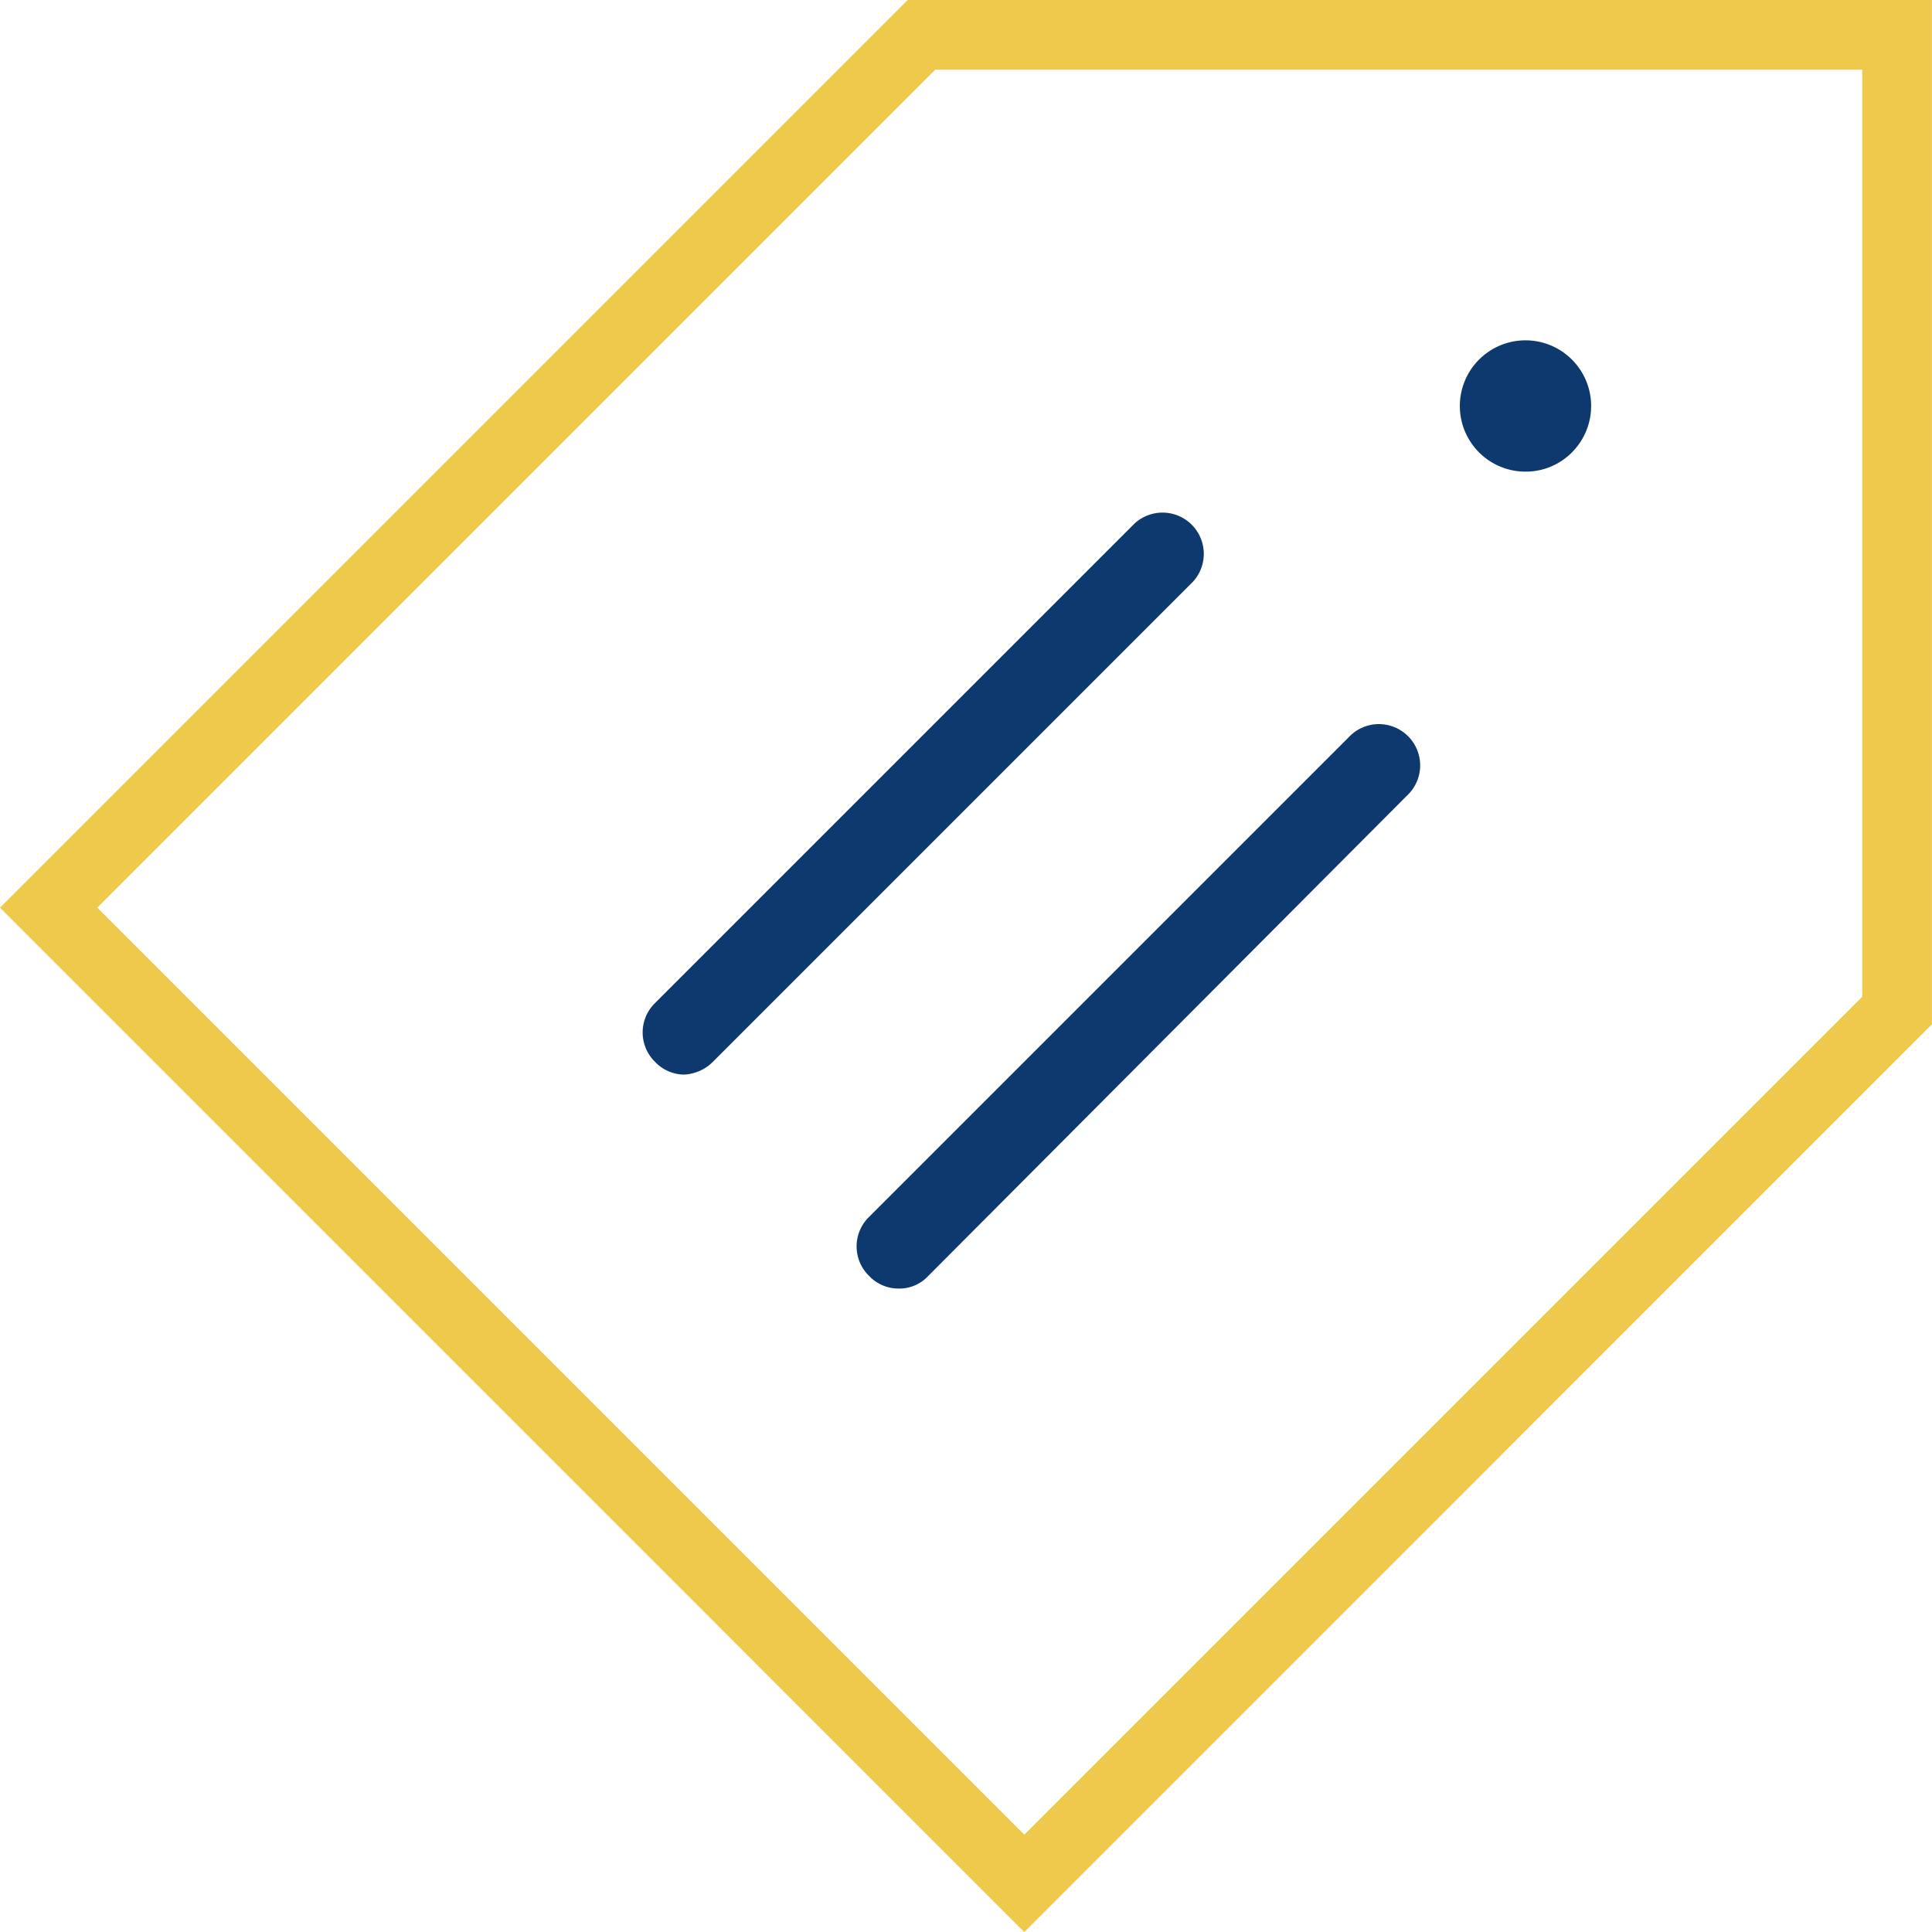
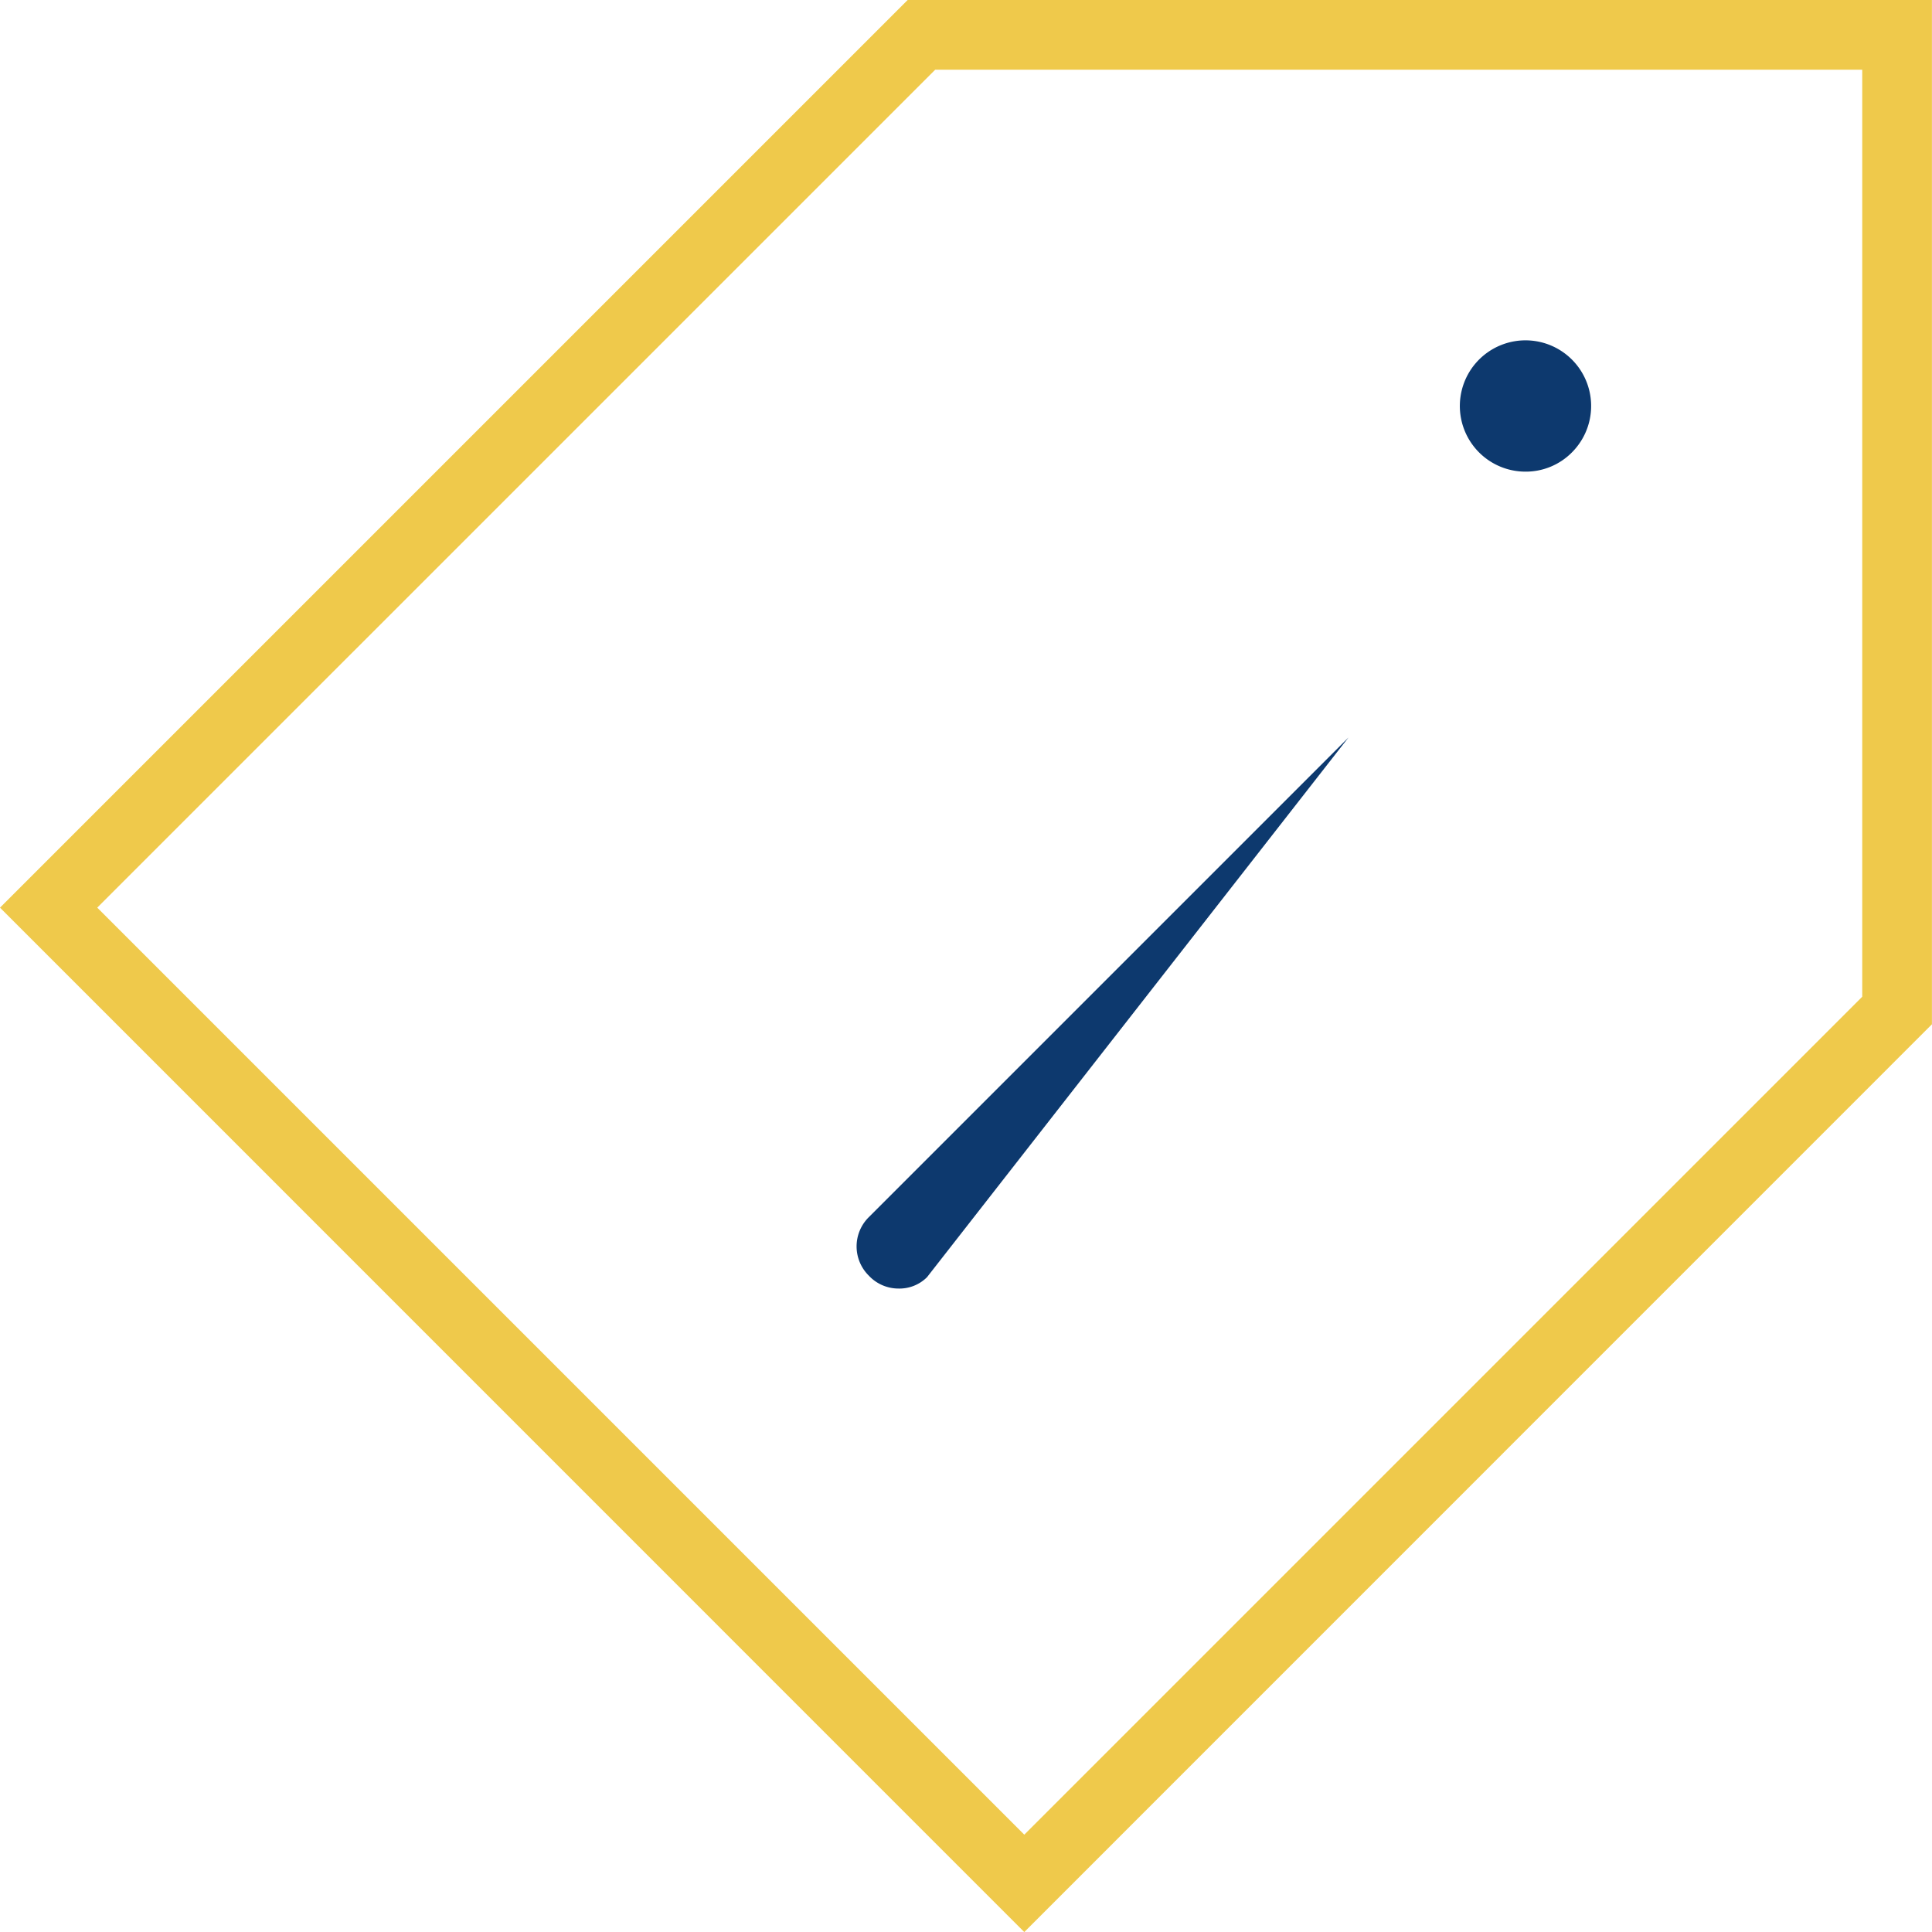
<svg xmlns="http://www.w3.org/2000/svg" viewBox="7351.9 26.203 111.097 111.097">
  <defs>
    <style>.cls-1{fill:#efc94b}.cls-2{fill:#0d396e}</style>
  </defs>
  <g id="Group_724" data-name="Group 724" transform="translate(113.9 292.203)">
    <path id="Path_2162" data-name="Path 2162" class="cls-1" d="M0,52.193,52.193,0h58.9V58.9L58.9,111.1Zm5.592,0L58.9,105.5l48.185-48.185V4.008H53.778Z" transform="translate(7238 -266)" />
-     <path id="Path_2163" data-name="Path 2163" class="cls-2" d="M42.027,63.938a2.334,2.334,0,0,1-1.678-.746,2.363,2.363,0,0,1,0-3.355L67.937,32.249A2.373,2.373,0,0,1,71.292,35.6L43.7,63.192a2.506,2.506,0,0,1-1.678.746Z" transform="translate(7235.305 -268.145)" />
-     <path id="Path_2164" data-name="Path 2164" class="cls-2" d="M55.227,77.138a2.334,2.334,0,0,1-1.678-.746,2.363,2.363,0,0,1,0-3.355L81.137,45.449A2.373,2.373,0,1,1,84.492,48.8L56.9,76.485a2.246,2.246,0,0,1-1.678.652Z" transform="translate(7234.407 -269.042)" />
+     <path id="Path_2164" data-name="Path 2164" class="cls-2" d="M55.227,77.138a2.334,2.334,0,0,1-1.678-.746,2.363,2.363,0,0,1,0-3.355L81.137,45.449L56.9,76.485a2.246,2.246,0,0,1-1.678.652Z" transform="translate(7234.407 -269.042)" />
    <path id="Path_2165" data-name="Path 2165" class="cls-2" d="M93.821,28.549a3.775,3.775,0,1,1,2.7-1.118A3.733,3.733,0,0,1,93.821,28.549Z" transform="translate(7231.882 -267.428)" />
  </g>
</svg>